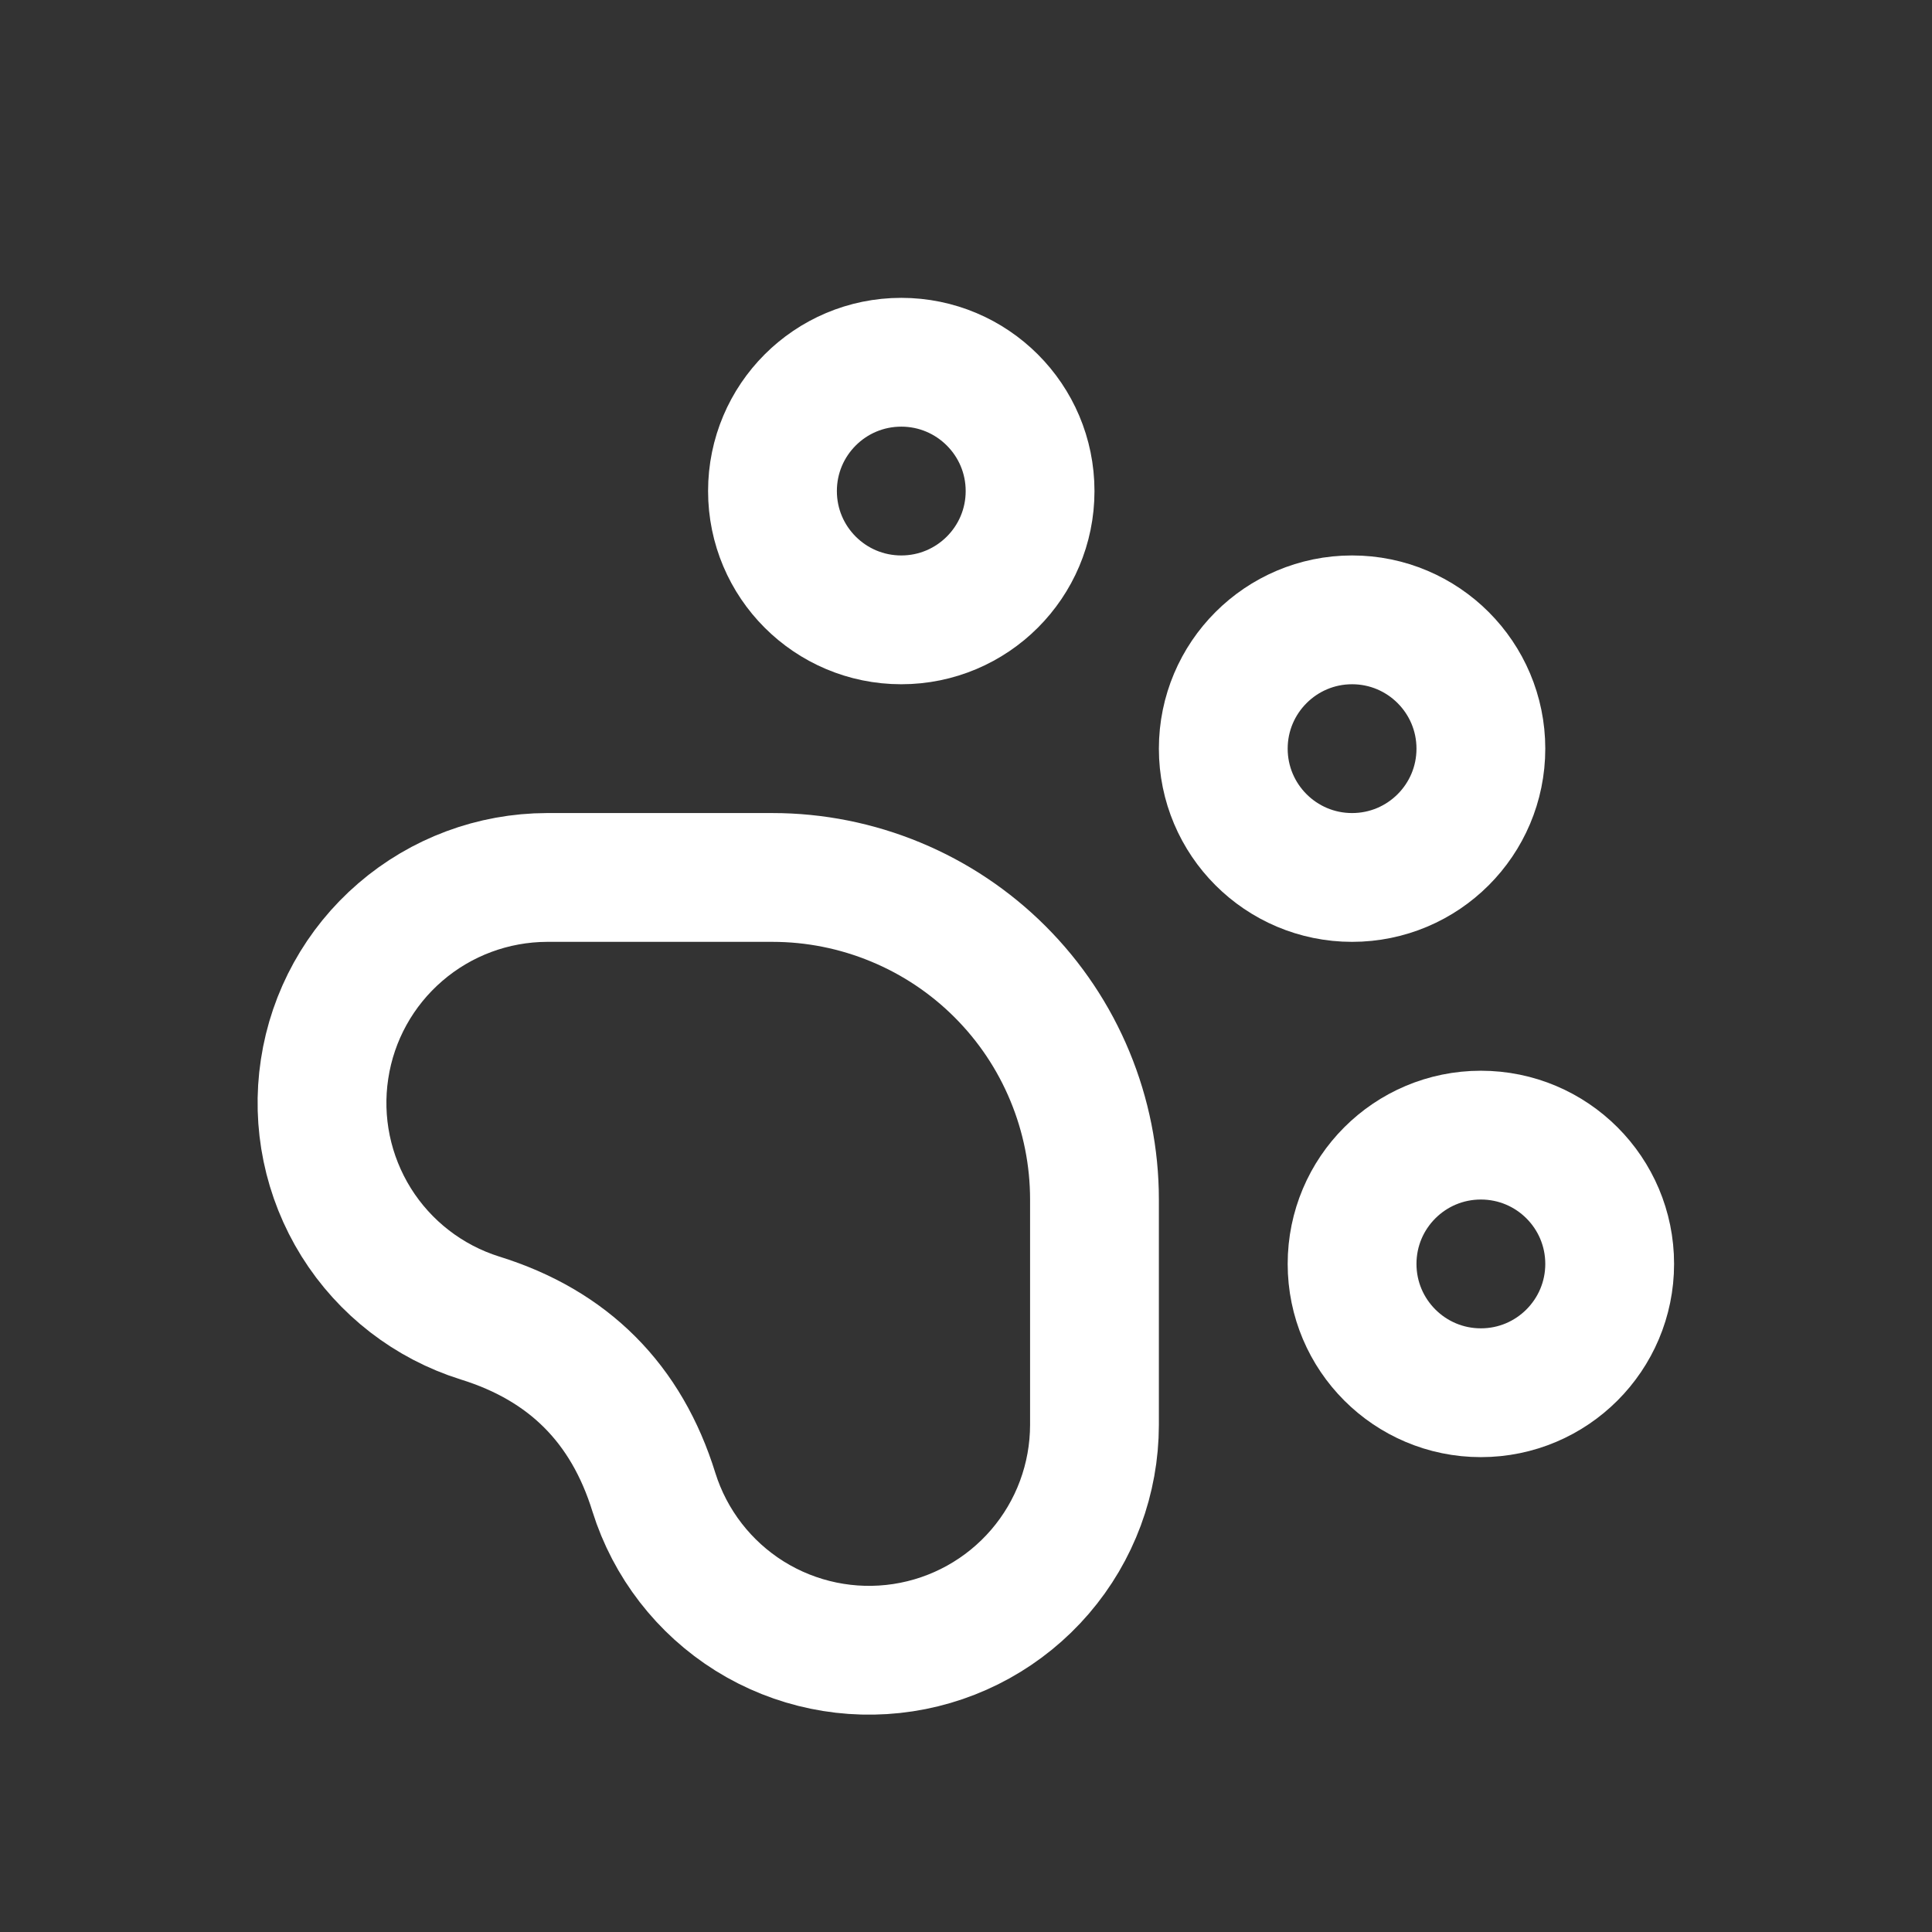
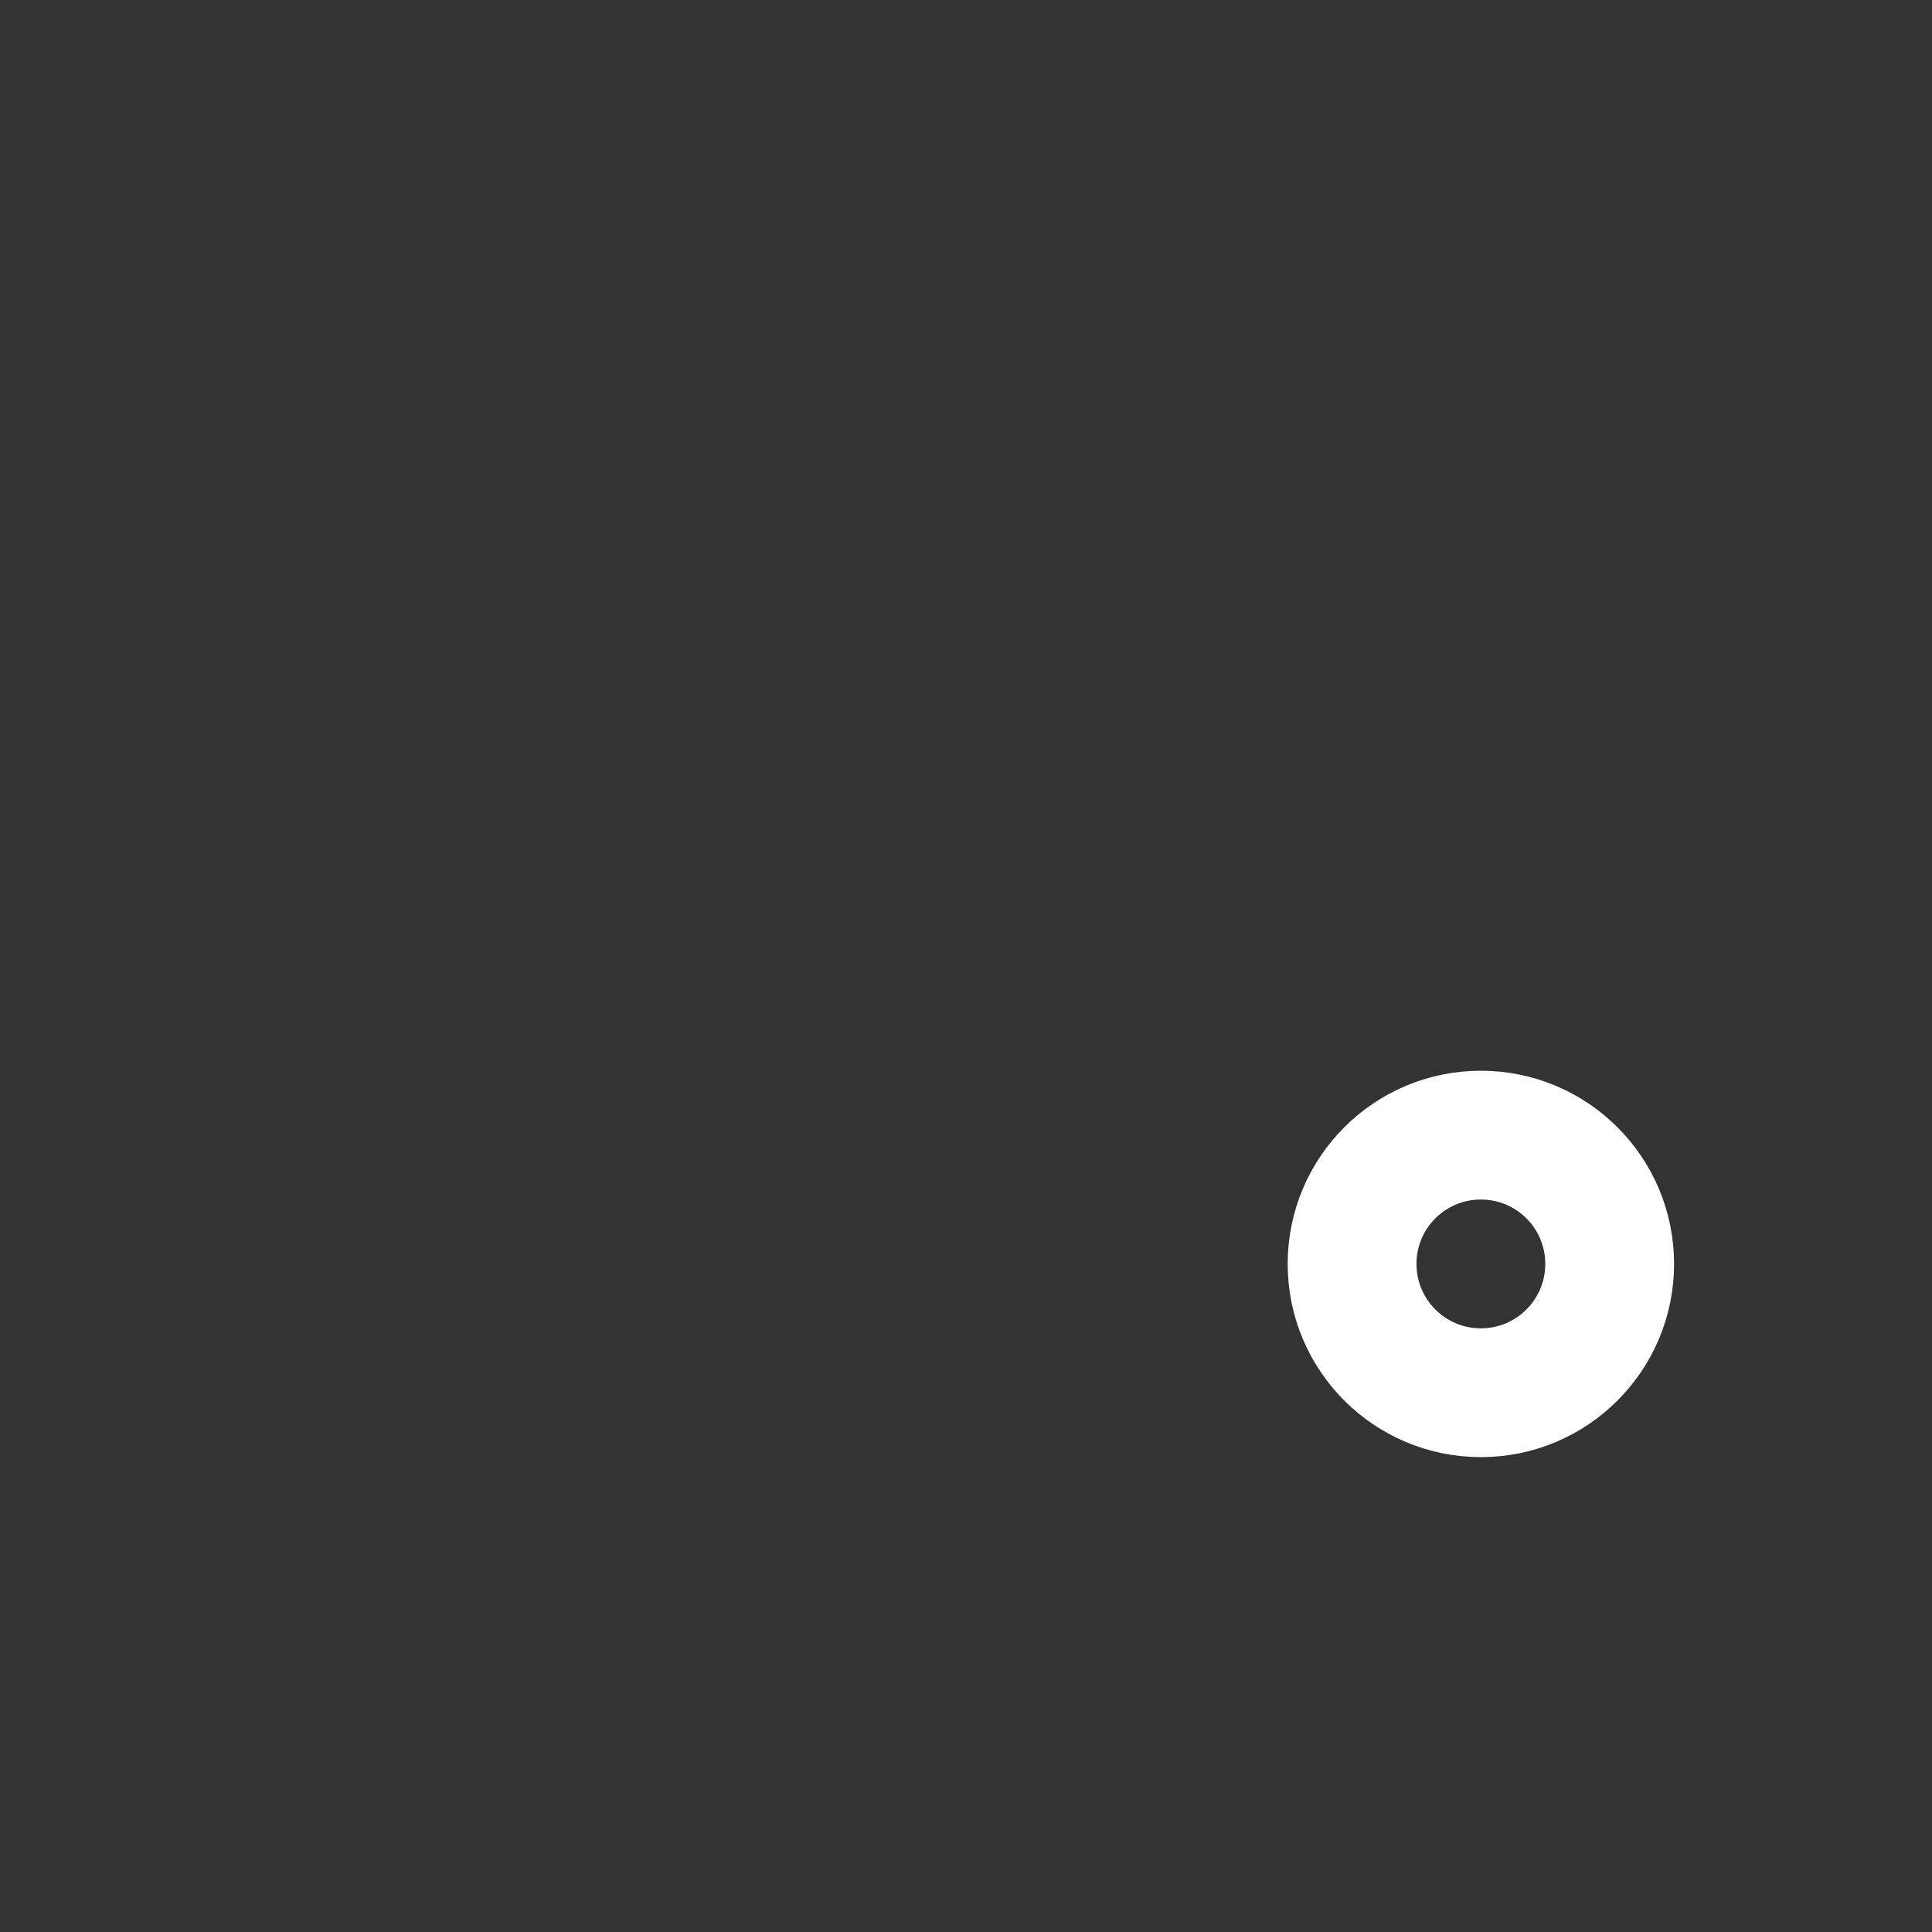
<svg xmlns="http://www.w3.org/2000/svg" width="24" height="24" viewBox="0 0 24 24" fill="none">
  <rect x="0" y="0" width="24" height="24" fill="#333333" stroke="none" />
-   <path d="M11.196 7.7C12.079 7.7 12.796 6.984 12.796 6.1C12.796 5.216 12.079 4.5 11.196 4.5C10.312 4.5 9.596 5.216 9.596 6.1C9.596 6.984 10.312 7.7 11.196 7.7Z" stroke="white" stroke-width="1.6" stroke-linecap="round" stroke-linejoin="round" />
-   <path d="M16.796 10.9C17.68 10.9 18.396 10.184 18.396 9.3C18.396 8.417 17.68 7.7 16.796 7.7C15.913 7.7 15.196 8.417 15.196 9.3C15.196 10.184 15.913 10.9 16.796 10.9Z" stroke="white" stroke-width="1.6" stroke-linecap="round" stroke-linejoin="round" />
  <path d="M18.396 17.301C19.28 17.301 19.996 16.584 19.996 15.701C19.996 14.817 19.28 14.101 18.396 14.101C17.512 14.101 16.796 14.817 16.796 15.701C16.796 16.584 17.512 17.301 18.396 17.301Z" stroke="white" stroke-width="1.6" stroke-linecap="round" stroke-linejoin="round" />
-   <path d="M9.595 10.9C10.121 10.9 10.641 11.004 11.126 11.205C11.612 11.406 12.053 11.701 12.424 12.072C12.796 12.444 13.09 12.884 13.291 13.37C13.492 13.855 13.596 14.375 13.596 14.901V17.701C13.595 18.37 13.356 19.017 12.919 19.525C12.483 20.032 11.88 20.367 11.218 20.468C10.557 20.569 9.881 20.43 9.313 20.076C8.745 19.721 8.323 19.175 8.123 18.537C7.782 17.435 7.062 16.714 5.963 16.373C5.325 16.173 4.779 15.751 4.425 15.184C4.071 14.616 3.931 13.941 4.032 13.28C4.132 12.618 4.466 12.015 4.973 11.579C5.48 11.142 6.126 10.902 6.795 10.9H9.595Z" stroke="white" stroke-width="1.6" stroke-linecap="round" stroke-linejoin="round" />
</svg>